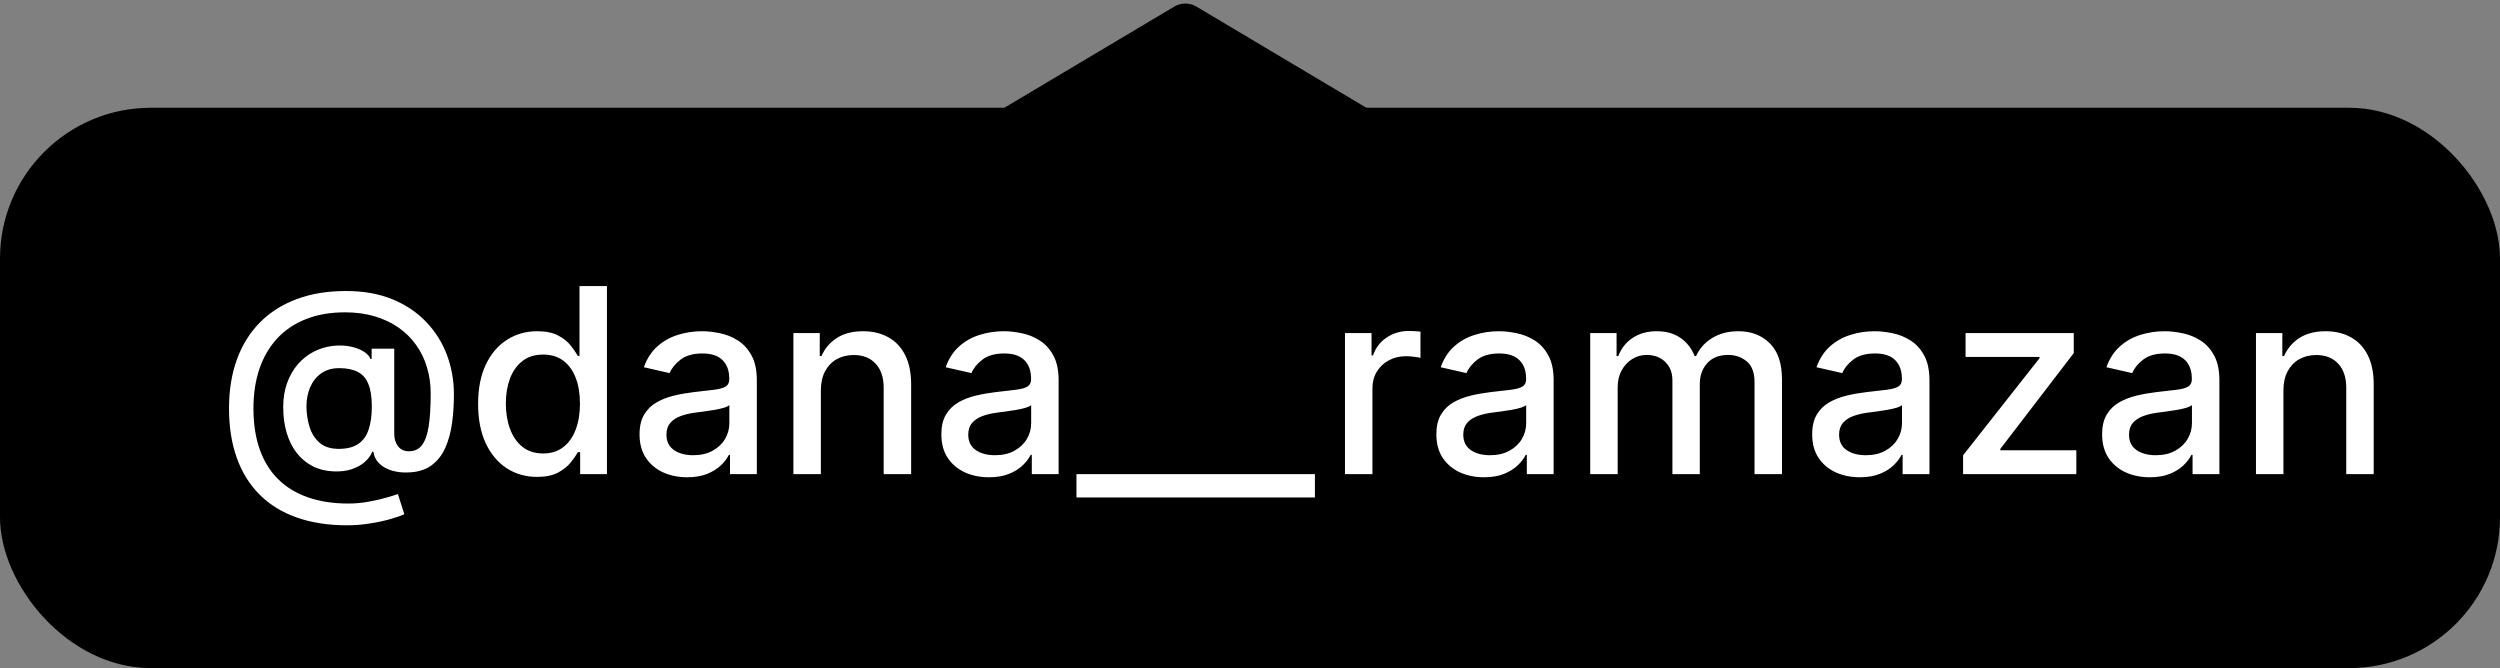
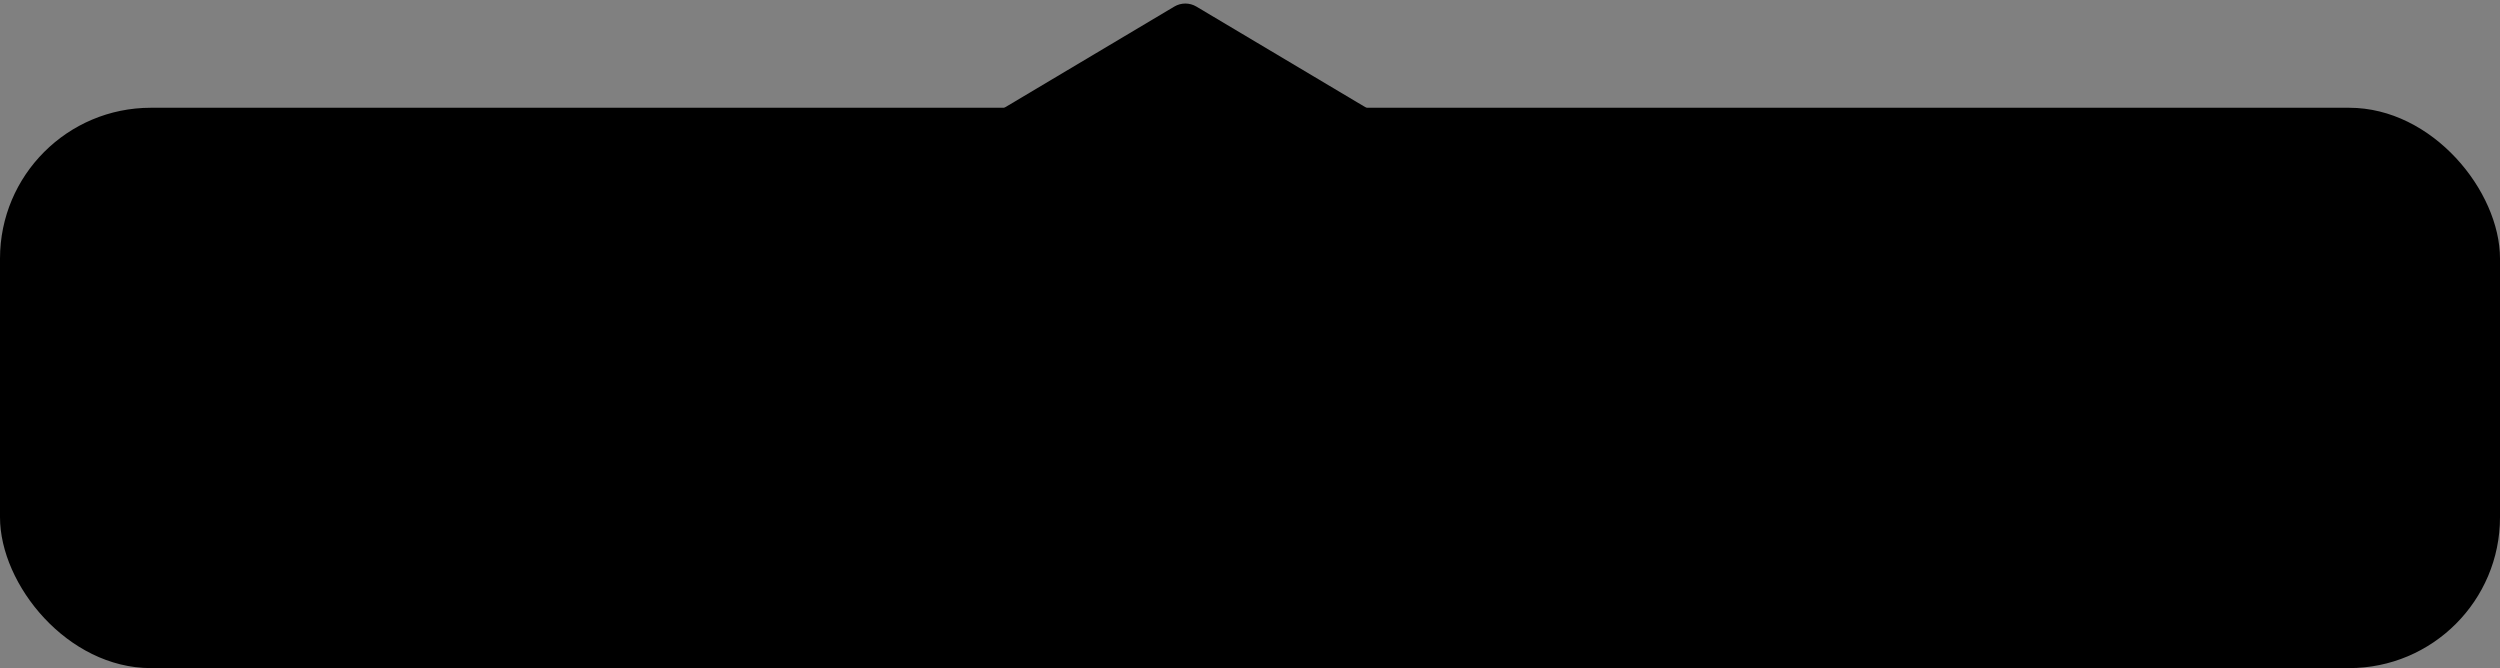
<svg xmlns="http://www.w3.org/2000/svg" width="116" height="31" viewBox="0 0 116 31" fill="none">
  <rect x="0" y="0" width="116" height="31" fill="#808080" stroke="none" />
  <rect y="5" width="116" height="26" rx="7" fill="#183A8D" style="fill:#183A8D;fill:color(display-p3 0.094 0.228 0.553);fill-opacity:1;" />
-   <path d="M16.111 24.374C15.23 24.374 14.449 24.253 13.767 24.011C13.088 23.773 12.516 23.421 12.05 22.954C11.584 22.491 11.23 21.923 10.989 21.25C10.747 20.577 10.626 19.808 10.626 18.945C10.626 18.104 10.749 17.348 10.993 16.678C11.237 16.007 11.592 15.436 12.058 14.964C12.527 14.49 13.097 14.128 13.767 13.878C14.438 13.628 15.199 13.503 16.051 13.503C16.866 13.503 17.585 13.631 18.207 13.886C18.829 14.142 19.352 14.493 19.776 14.939C20.202 15.385 20.523 15.896 20.739 16.473C20.954 17.05 21.062 17.659 21.062 18.301C21.062 18.75 21.034 19.189 20.977 19.618C20.921 20.044 20.815 20.43 20.662 20.777C20.511 21.121 20.293 21.396 20.006 21.604C19.722 21.808 19.352 21.915 18.898 21.923C18.656 21.932 18.422 21.903 18.195 21.838C17.967 21.773 17.774 21.668 17.615 21.523C17.456 21.375 17.359 21.188 17.325 20.96H17.274C17.206 21.128 17.092 21.284 16.933 21.429C16.774 21.571 16.571 21.685 16.324 21.77C16.079 21.852 15.796 21.886 15.472 21.872C15.114 21.858 14.791 21.777 14.504 21.629C14.217 21.482 13.972 21.277 13.767 21.016C13.565 20.754 13.411 20.445 13.303 20.087C13.195 19.729 13.141 19.331 13.141 18.893C13.141 18.473 13.202 18.097 13.324 17.764C13.446 17.429 13.612 17.141 13.822 16.899C14.036 16.655 14.28 16.462 14.555 16.32C14.831 16.178 15.122 16.088 15.429 16.051C15.727 16.017 16.001 16.026 16.251 16.077C16.501 16.128 16.709 16.206 16.874 16.311C17.041 16.416 17.146 16.531 17.189 16.656H17.244V16.179H18.293V20.134C18.293 20.358 18.351 20.548 18.467 20.704C18.587 20.861 18.756 20.939 18.974 20.939C19.233 20.939 19.435 20.844 19.579 20.653C19.727 20.463 19.831 20.171 19.891 19.776C19.953 19.381 19.984 18.875 19.984 18.259C19.984 17.827 19.926 17.421 19.81 17.04C19.696 16.656 19.527 16.31 19.303 16C19.081 15.688 18.808 15.419 18.484 15.195C18.16 14.97 17.791 14.797 17.376 14.675C16.965 14.553 16.509 14.492 16.009 14.492C15.329 14.492 14.726 14.597 14.197 14.807C13.669 15.014 13.223 15.314 12.859 15.706C12.499 16.098 12.224 16.568 12.037 17.116C11.852 17.662 11.76 18.274 11.76 18.953C11.76 19.66 11.855 20.288 12.046 20.837C12.236 21.382 12.517 21.842 12.889 22.217C13.261 22.592 13.722 22.876 14.27 23.07C14.818 23.266 15.45 23.364 16.166 23.364C16.484 23.364 16.797 23.335 17.104 23.278C17.41 23.224 17.683 23.162 17.922 23.091C18.163 23.023 18.344 22.967 18.463 22.925L18.761 23.858C18.585 23.94 18.351 24.021 18.058 24.101C17.768 24.18 17.453 24.246 17.112 24.297C16.774 24.348 16.44 24.374 16.111 24.374ZM15.719 20.828C16.088 20.828 16.385 20.754 16.609 20.607C16.837 20.459 17 20.239 17.099 19.946C17.202 19.651 17.253 19.281 17.253 18.838C17.25 18.406 17.195 18.062 17.087 17.807C16.982 17.548 16.817 17.364 16.592 17.253C16.371 17.139 16.085 17.082 15.736 17.082C15.415 17.082 15.141 17.16 14.913 17.317C14.689 17.473 14.517 17.685 14.398 17.952C14.281 18.219 14.222 18.516 14.219 18.842C14.222 19.186 14.27 19.51 14.364 19.814C14.46 20.115 14.617 20.359 14.832 20.547C15.051 20.734 15.347 20.828 15.719 20.828ZM24.92 22.128C24.392 22.128 23.92 21.993 23.505 21.723C23.093 21.45 22.77 21.062 22.534 20.56C22.301 20.054 22.184 19.447 22.184 18.74C22.184 18.033 22.302 17.428 22.538 16.925C22.777 16.422 23.103 16.037 23.518 15.77C23.933 15.503 24.403 15.369 24.929 15.369C25.335 15.369 25.662 15.438 25.909 15.574C26.159 15.707 26.352 15.864 26.488 16.043C26.628 16.222 26.735 16.379 26.812 16.516H26.889V13.273H28.163V22H26.919V20.982H26.812C26.735 21.121 26.625 21.28 26.48 21.459C26.338 21.638 26.142 21.794 25.892 21.928C25.642 22.061 25.318 22.128 24.92 22.128ZM25.201 21.041C25.568 21.041 25.878 20.945 26.13 20.751C26.386 20.555 26.579 20.284 26.71 19.938C26.843 19.591 26.91 19.188 26.91 18.727C26.91 18.273 26.845 17.875 26.714 17.534C26.584 17.193 26.392 16.928 26.139 16.737C25.886 16.547 25.573 16.452 25.201 16.452C24.818 16.452 24.498 16.551 24.242 16.75C23.987 16.949 23.794 17.22 23.663 17.564C23.535 17.908 23.471 18.296 23.471 18.727C23.471 19.165 23.537 19.558 23.667 19.908C23.798 20.257 23.991 20.534 24.247 20.739C24.505 20.94 24.823 21.041 25.201 21.041ZM31.886 22.145C31.472 22.145 31.097 22.068 30.761 21.915C30.426 21.759 30.16 21.533 29.965 21.237C29.771 20.942 29.675 20.579 29.675 20.151C29.675 19.781 29.746 19.477 29.888 19.239C30.03 19 30.222 18.811 30.463 18.672C30.704 18.533 30.974 18.428 31.273 18.357C31.571 18.285 31.875 18.232 32.185 18.195C32.577 18.149 32.895 18.112 33.139 18.084C33.383 18.053 33.561 18.003 33.672 17.935C33.783 17.866 33.838 17.756 33.838 17.602V17.572C33.838 17.2 33.733 16.912 33.523 16.707C33.315 16.503 33.006 16.401 32.594 16.401C32.165 16.401 31.827 16.496 31.579 16.686C31.335 16.874 31.166 17.082 31.072 17.312L29.875 17.04C30.017 16.642 30.224 16.321 30.497 16.077C30.773 15.829 31.09 15.651 31.447 15.54C31.805 15.426 32.182 15.369 32.577 15.369C32.838 15.369 33.115 15.401 33.408 15.463C33.703 15.523 33.979 15.633 34.234 15.796C34.493 15.957 34.705 16.189 34.869 16.49C35.034 16.788 35.117 17.176 35.117 17.653V22H33.872V21.105H33.821C33.739 21.27 33.615 21.432 33.45 21.591C33.285 21.75 33.074 21.882 32.815 21.987C32.557 22.092 32.247 22.145 31.886 22.145ZM32.163 21.122C32.516 21.122 32.817 21.053 33.067 20.913C33.32 20.774 33.511 20.592 33.642 20.368C33.776 20.141 33.842 19.898 33.842 19.639V18.796C33.797 18.841 33.709 18.884 33.578 18.923C33.45 18.96 33.304 18.993 33.139 19.021C32.974 19.047 32.814 19.071 32.658 19.094C32.501 19.114 32.371 19.131 32.266 19.145C32.019 19.176 31.793 19.229 31.588 19.303C31.386 19.376 31.224 19.483 31.102 19.622C30.983 19.759 30.923 19.94 30.923 20.168C30.923 20.483 31.04 20.722 31.273 20.884C31.506 21.043 31.803 21.122 32.163 21.122ZM38.088 18.114V22H36.814V15.454H38.037V16.52H38.117C38.268 16.173 38.504 15.895 38.825 15.685C39.149 15.474 39.556 15.369 40.048 15.369C40.494 15.369 40.885 15.463 41.22 15.651C41.555 15.835 41.815 16.111 42 16.477C42.184 16.844 42.277 17.297 42.277 17.837V22H41.002V17.99C41.002 17.516 40.879 17.145 40.632 16.878C40.385 16.608 40.045 16.473 39.613 16.473C39.318 16.473 39.055 16.537 38.825 16.665C38.598 16.793 38.417 16.98 38.284 17.227C38.153 17.472 38.088 17.767 38.088 18.114ZM45.89 22.145C45.475 22.145 45.1 22.068 44.765 21.915C44.43 21.759 44.164 21.533 43.968 21.237C43.775 20.942 43.679 20.579 43.679 20.151C43.679 19.781 43.75 19.477 43.892 19.239C44.034 19 44.225 18.811 44.467 18.672C44.709 18.533 44.978 18.428 45.277 18.357C45.575 18.285 45.879 18.232 46.189 18.195C46.581 18.149 46.899 18.112 47.143 18.084C47.387 18.053 47.565 18.003 47.676 17.935C47.787 17.866 47.842 17.756 47.842 17.602V17.572C47.842 17.2 47.737 16.912 47.527 16.707C47.319 16.503 47.01 16.401 46.598 16.401C46.169 16.401 45.831 16.496 45.584 16.686C45.339 16.874 45.17 17.082 45.076 17.312L43.879 17.04C44.021 16.642 44.228 16.321 44.501 16.077C44.777 15.829 45.093 15.651 45.451 15.54C45.809 15.426 46.186 15.369 46.581 15.369C46.842 15.369 47.119 15.401 47.412 15.463C47.707 15.523 47.983 15.633 48.238 15.796C48.497 15.957 48.709 16.189 48.873 16.49C49.038 16.788 49.12 17.176 49.12 17.653V22H47.876V21.105H47.825C47.742 21.27 47.619 21.432 47.454 21.591C47.289 21.75 47.078 21.882 46.819 21.987C46.561 22.092 46.251 22.145 45.89 22.145ZM46.167 21.122C46.52 21.122 46.821 21.053 47.071 20.913C47.324 20.774 47.515 20.592 47.646 20.368C47.779 20.141 47.846 19.898 47.846 19.639V18.796C47.801 18.841 47.713 18.884 47.582 18.923C47.454 18.96 47.308 18.993 47.143 19.021C46.978 19.047 46.818 19.071 46.662 19.094C46.505 19.114 46.375 19.131 46.27 19.145C46.022 19.176 45.797 19.229 45.592 19.303C45.39 19.376 45.228 19.483 45.106 19.622C44.987 19.759 44.927 19.94 44.927 20.168C44.927 20.483 45.044 20.722 45.277 20.884C45.51 21.043 45.806 21.122 46.167 21.122ZM55.492 22V23.082H49.948V22H55.492ZM61.012 22V23.082H55.468V22H61.012ZM62.407 22V15.454H63.639V16.494H63.707C63.826 16.142 64.037 15.865 64.338 15.663C64.642 15.459 64.985 15.357 65.369 15.357C65.448 15.357 65.542 15.359 65.65 15.365C65.761 15.371 65.848 15.378 65.91 15.386V16.605C65.859 16.591 65.768 16.575 65.637 16.558C65.507 16.538 65.376 16.528 65.245 16.528C64.944 16.528 64.676 16.592 64.44 16.72C64.207 16.845 64.022 17.02 63.886 17.244C63.75 17.466 63.681 17.719 63.681 18.003V22H62.407ZM68.859 22.145C68.444 22.145 68.069 22.068 67.734 21.915C67.399 21.759 67.133 21.533 66.937 21.237C66.744 20.942 66.647 20.579 66.647 20.151C66.647 19.781 66.718 19.477 66.86 19.239C67.002 19 67.194 18.811 67.436 18.672C67.677 18.533 67.947 18.428 68.245 18.357C68.544 18.285 68.848 18.232 69.157 18.195C69.549 18.149 69.868 18.112 70.112 18.084C70.356 18.053 70.534 18.003 70.644 17.935C70.755 17.866 70.811 17.756 70.811 17.602V17.572C70.811 17.2 70.706 16.912 70.495 16.707C70.288 16.503 69.978 16.401 69.566 16.401C69.137 16.401 68.799 16.496 68.552 16.686C68.308 16.874 68.139 17.082 68.045 17.312L66.848 17.04C66.99 16.642 67.197 16.321 67.47 16.077C67.745 15.829 68.062 15.651 68.42 15.54C68.778 15.426 69.154 15.369 69.549 15.369C69.811 15.369 70.088 15.401 70.38 15.463C70.676 15.523 70.951 15.633 71.207 15.796C71.466 15.957 71.677 16.189 71.842 16.49C72.007 16.788 72.089 17.176 72.089 17.653V22H70.845V21.105H70.794C70.711 21.27 70.588 21.432 70.423 21.591C70.258 21.75 70.046 21.882 69.788 21.987C69.529 22.092 69.22 22.145 68.859 22.145ZM69.136 21.122C69.488 21.122 69.789 21.053 70.039 20.913C70.292 20.774 70.484 20.592 70.615 20.368C70.748 20.141 70.815 19.898 70.815 19.639V18.796C70.769 18.841 70.681 18.884 70.551 18.923C70.423 18.96 70.277 18.993 70.112 19.021C69.947 19.047 69.787 19.071 69.63 19.094C69.474 19.114 69.343 19.131 69.238 19.145C68.991 19.176 68.765 19.229 68.561 19.303C68.359 19.376 68.197 19.483 68.075 19.622C67.956 19.759 67.896 19.94 67.896 20.168C67.896 20.483 68.012 20.722 68.245 20.884C68.478 21.043 68.775 21.122 69.136 21.122ZM73.786 22V15.454H75.009V16.52H75.09C75.227 16.159 75.45 15.878 75.759 15.676C76.069 15.472 76.44 15.369 76.871 15.369C77.309 15.369 77.675 15.472 77.971 15.676C78.269 15.881 78.489 16.162 78.631 16.52H78.7C78.856 16.171 79.104 15.892 79.445 15.685C79.786 15.474 80.192 15.369 80.664 15.369C81.258 15.369 81.742 15.555 82.117 15.928C82.495 16.3 82.684 16.861 82.684 17.611V22H81.41V17.73C81.41 17.287 81.289 16.966 81.048 16.767C80.806 16.568 80.518 16.469 80.183 16.469C79.768 16.469 79.445 16.597 79.215 16.852C78.985 17.105 78.87 17.43 78.87 17.828V22H77.6V17.649C77.6 17.294 77.489 17.009 77.268 16.793C77.046 16.577 76.758 16.469 76.403 16.469C76.161 16.469 75.938 16.533 75.734 16.66C75.532 16.785 75.369 16.96 75.244 17.185C75.121 17.409 75.06 17.669 75.06 17.965V22H73.786ZM86.296 22.145C85.882 22.145 85.507 22.068 85.171 21.915C84.836 21.759 84.571 21.533 84.375 21.237C84.181 20.942 84.085 20.579 84.085 20.151C84.085 19.781 84.156 19.477 84.298 19.239C84.44 19 84.632 18.811 84.873 18.672C85.115 18.533 85.385 18.428 85.683 18.357C85.981 18.285 86.285 18.232 86.595 18.195C86.987 18.149 87.305 18.112 87.549 18.084C87.794 18.053 87.971 18.003 88.082 17.935C88.193 17.866 88.248 17.756 88.248 17.602V17.572C88.248 17.2 88.143 16.912 87.933 16.707C87.725 16.503 87.416 16.401 87.004 16.401C86.575 16.401 86.237 16.496 85.99 16.686C85.745 16.874 85.576 17.082 85.483 17.312L84.285 17.04C84.427 16.642 84.635 16.321 84.907 16.077C85.183 15.829 85.5 15.651 85.858 15.54C86.216 15.426 86.592 15.369 86.987 15.369C87.248 15.369 87.525 15.401 87.818 15.463C88.113 15.523 88.389 15.633 88.644 15.796C88.903 15.957 89.115 16.189 89.279 16.49C89.444 16.788 89.527 17.176 89.527 17.653V22H88.282V21.105H88.231C88.149 21.27 88.025 21.432 87.86 21.591C87.696 21.75 87.484 21.882 87.225 21.987C86.967 22.092 86.657 22.145 86.296 22.145ZM86.573 21.122C86.926 21.122 87.227 21.053 87.477 20.913C87.73 20.774 87.921 20.592 88.052 20.368C88.186 20.141 88.252 19.898 88.252 19.639V18.796C88.207 18.841 88.119 18.884 87.988 18.923C87.86 18.96 87.714 18.993 87.549 19.021C87.385 19.047 87.224 19.071 87.068 19.094C86.912 19.114 86.781 19.131 86.676 19.145C86.429 19.176 86.203 19.229 85.998 19.303C85.796 19.376 85.635 19.483 85.512 19.622C85.393 19.759 85.334 19.94 85.334 20.168C85.334 20.483 85.45 20.722 85.683 20.884C85.916 21.043 86.213 21.122 86.573 21.122ZM91.087 22V21.126L94.633 16.622V16.562H91.202V15.454H96.222V16.384L92.813 20.832V20.892H96.342V22H91.087ZM99.75 22.145C99.335 22.145 98.96 22.068 98.625 21.915C98.289 21.759 98.024 21.533 97.828 21.237C97.635 20.942 97.538 20.579 97.538 20.151C97.538 19.781 97.609 19.477 97.751 19.239C97.893 19 98.085 18.811 98.326 18.672C98.568 18.533 98.838 18.428 99.136 18.357C99.434 18.285 99.738 18.232 100.048 18.195C100.44 18.149 100.758 18.112 101.002 18.084C101.247 18.053 101.424 18.003 101.535 17.935C101.646 17.866 101.701 17.756 101.701 17.602V17.572C101.701 17.2 101.596 16.912 101.386 16.707C101.179 16.503 100.869 16.401 100.457 16.401C100.028 16.401 99.69 16.496 99.443 16.686C99.198 16.874 99.029 17.082 98.936 17.312L97.738 17.04C97.88 16.642 98.088 16.321 98.36 16.077C98.636 15.829 98.953 15.651 99.311 15.54C99.669 15.426 100.045 15.369 100.44 15.369C100.701 15.369 100.978 15.401 101.271 15.463C101.566 15.523 101.842 15.633 102.098 15.796C102.356 15.957 102.568 16.189 102.733 16.49C102.897 16.788 102.98 17.176 102.98 17.653V22H101.735V21.105H101.684C101.602 21.27 101.478 21.432 101.314 21.591C101.149 21.75 100.937 21.882 100.679 21.987C100.42 22.092 100.11 22.145 99.75 22.145ZM100.027 21.122C100.379 21.122 100.68 21.053 100.93 20.913C101.183 20.774 101.375 20.592 101.505 20.368C101.639 20.141 101.706 19.898 101.706 19.639V18.796C101.66 18.841 101.572 18.884 101.441 18.923C101.314 18.96 101.167 18.993 101.002 19.021C100.838 19.047 100.677 19.071 100.521 19.094C100.365 19.114 100.234 19.131 100.129 19.145C99.882 19.176 99.656 19.229 99.451 19.303C99.25 19.376 99.088 19.483 98.966 19.622C98.846 19.759 98.787 19.94 98.787 20.168C98.787 20.483 98.903 20.722 99.136 20.884C99.369 21.043 99.666 21.122 100.027 21.122ZM105.951 18.114V22H104.677V15.454H105.9V16.52H105.981C106.131 16.173 106.367 15.895 106.688 15.685C107.012 15.474 107.42 15.369 107.911 15.369C108.357 15.369 108.748 15.463 109.083 15.651C109.418 15.835 109.678 16.111 109.863 16.477C110.048 16.844 110.14 17.297 110.14 17.837V22H108.866V17.99C108.866 17.516 108.742 17.145 108.495 16.878C108.248 16.608 107.908 16.473 107.477 16.473C107.181 16.473 106.918 16.537 106.688 16.665C106.461 16.793 106.281 16.98 106.147 17.227C106.016 17.472 105.951 17.767 105.951 18.114Z" fill="white" style="fill:white;fill-opacity:1;" />
  <path d="M54.488 0.305C54.804 0.117 55.196 0.117 55.512 0.305L65.734 6.391C66.607 6.911 66.238 8.25 65.222 8.25H44.778C43.762 8.25 43.393 6.911 44.266 6.391L54.488 0.305Z" fill="#183A8D" style="fill:#183A8D;fill:color(display-p3 0.094 0.228 0.553);fill-opacity:1;" />
</svg>